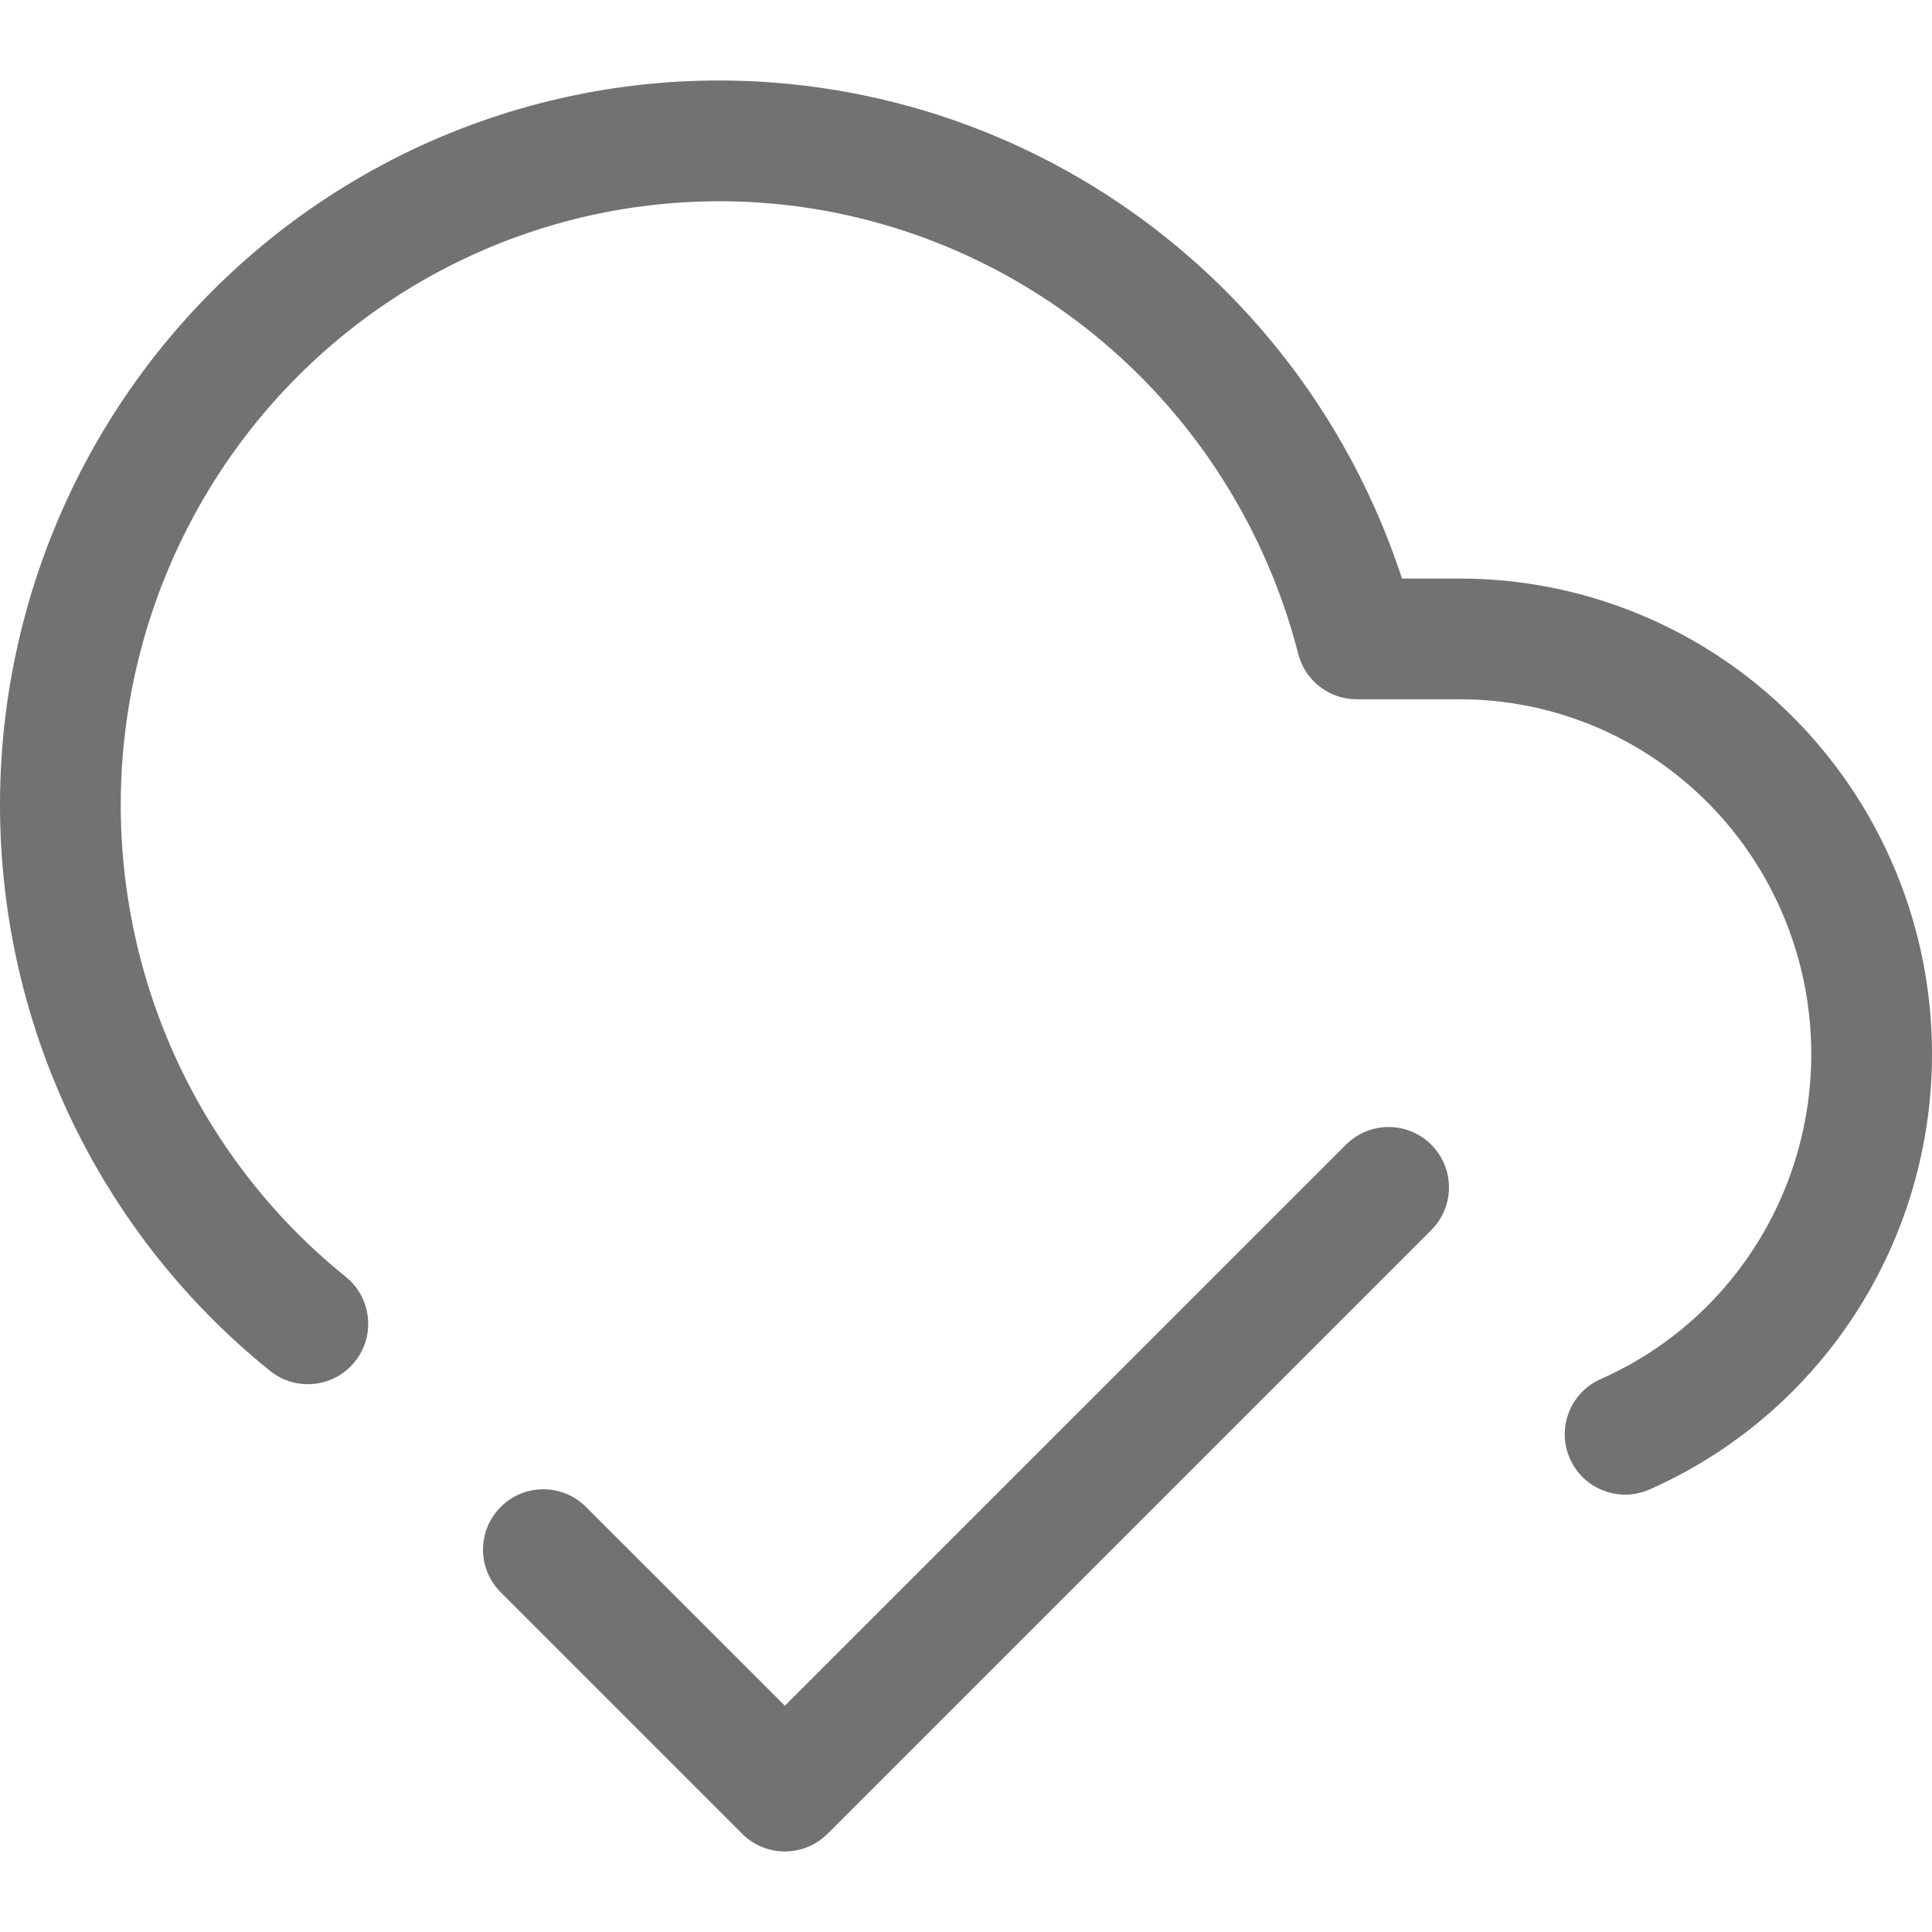
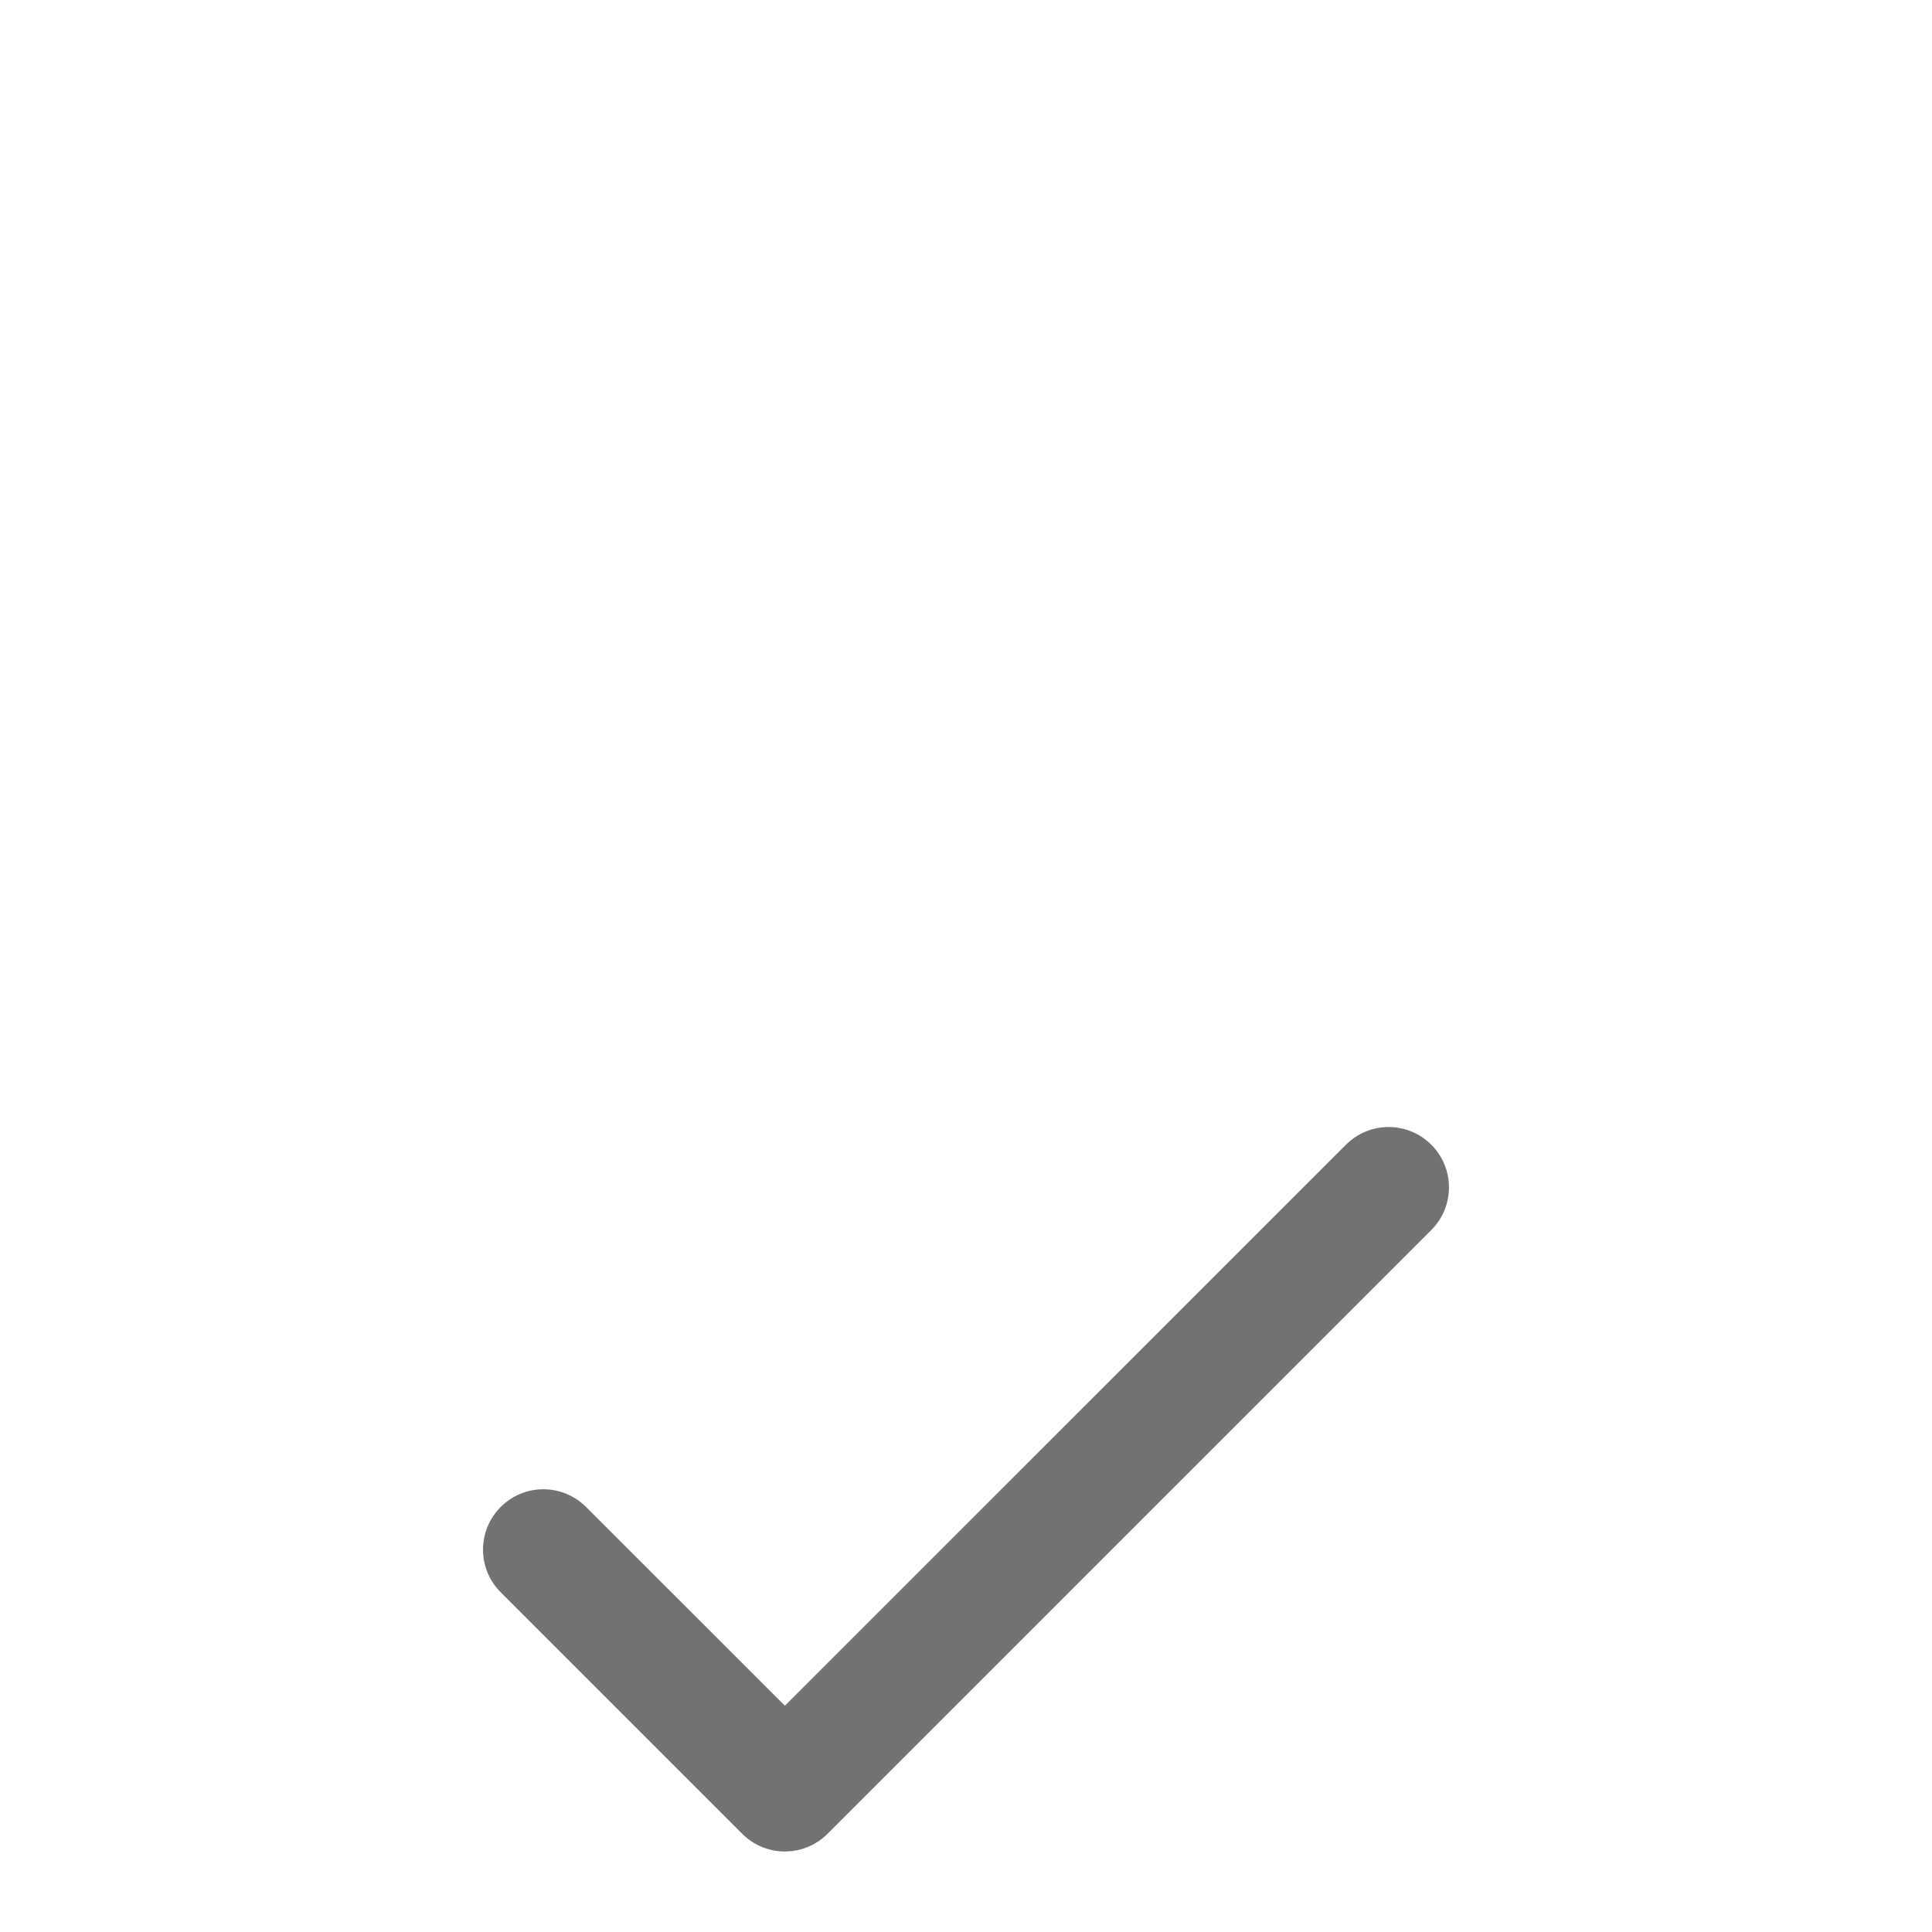
<svg xmlns="http://www.w3.org/2000/svg" width="24" height="24" viewBox="0 0 24 24" fill="none">
-   <path d="M8.026 1.046C9.436 0.902 10.858 1.097 12.178 1.615C13.497 2.134 14.675 2.961 15.614 4.028C16.424 4.948 17.036 6.024 17.416 7.187H18.142C19.49 7.189 20.796 7.658 21.84 8.514C22.883 9.371 23.602 10.562 23.877 11.888C24.151 13.213 23.965 14.594 23.349 15.798C22.733 17.002 21.724 17.958 20.491 18.503C20.112 18.67 19.669 18.498 19.502 18.12C19.334 17.741 19.506 17.298 19.885 17.131C20.802 16.726 21.554 16.015 22.014 15.115C22.474 14.216 22.613 13.183 22.408 12.192C22.202 11.2 21.665 10.312 20.888 9.674C20.111 9.036 19.142 8.688 18.142 8.687H16.854C16.511 8.687 16.212 8.455 16.127 8.123C15.832 6.972 15.27 5.908 14.488 5.019C13.706 4.13 12.726 3.442 11.629 3.011C10.533 2.58 9.35 2.418 8.18 2.539C7.009 2.659 5.883 3.058 4.895 3.703C3.906 4.349 3.083 5.222 2.495 6.252C1.906 7.282 1.568 8.439 1.509 9.627C1.451 10.815 1.673 12 2.157 13.084C2.642 14.168 3.375 15.12 4.295 15.861C4.617 16.121 4.668 16.593 4.408 16.916C4.148 17.238 3.676 17.289 3.354 17.029C2.248 16.138 1.369 14.996 0.788 13.696C0.207 12.396 -0.059 10.976 0.011 9.553C0.081 8.129 0.486 6.743 1.192 5.507C1.899 4.272 2.886 3.223 4.075 2.447C5.263 1.671 6.617 1.191 8.026 1.046Z" fill="#727274" />
  <path d="M17.78 14.22C18.073 14.513 18.073 14.987 17.78 15.28L10.28 22.78C9.987 23.073 9.513 23.073 9.22 22.78L6.22 19.78C5.927 19.487 5.927 19.013 6.22 18.72C6.513 18.427 6.987 18.427 7.28 18.72L9.75 21.189L16.72 14.22C17.013 13.927 17.487 13.927 17.78 14.22Z" fill="#727274" />
</svg>